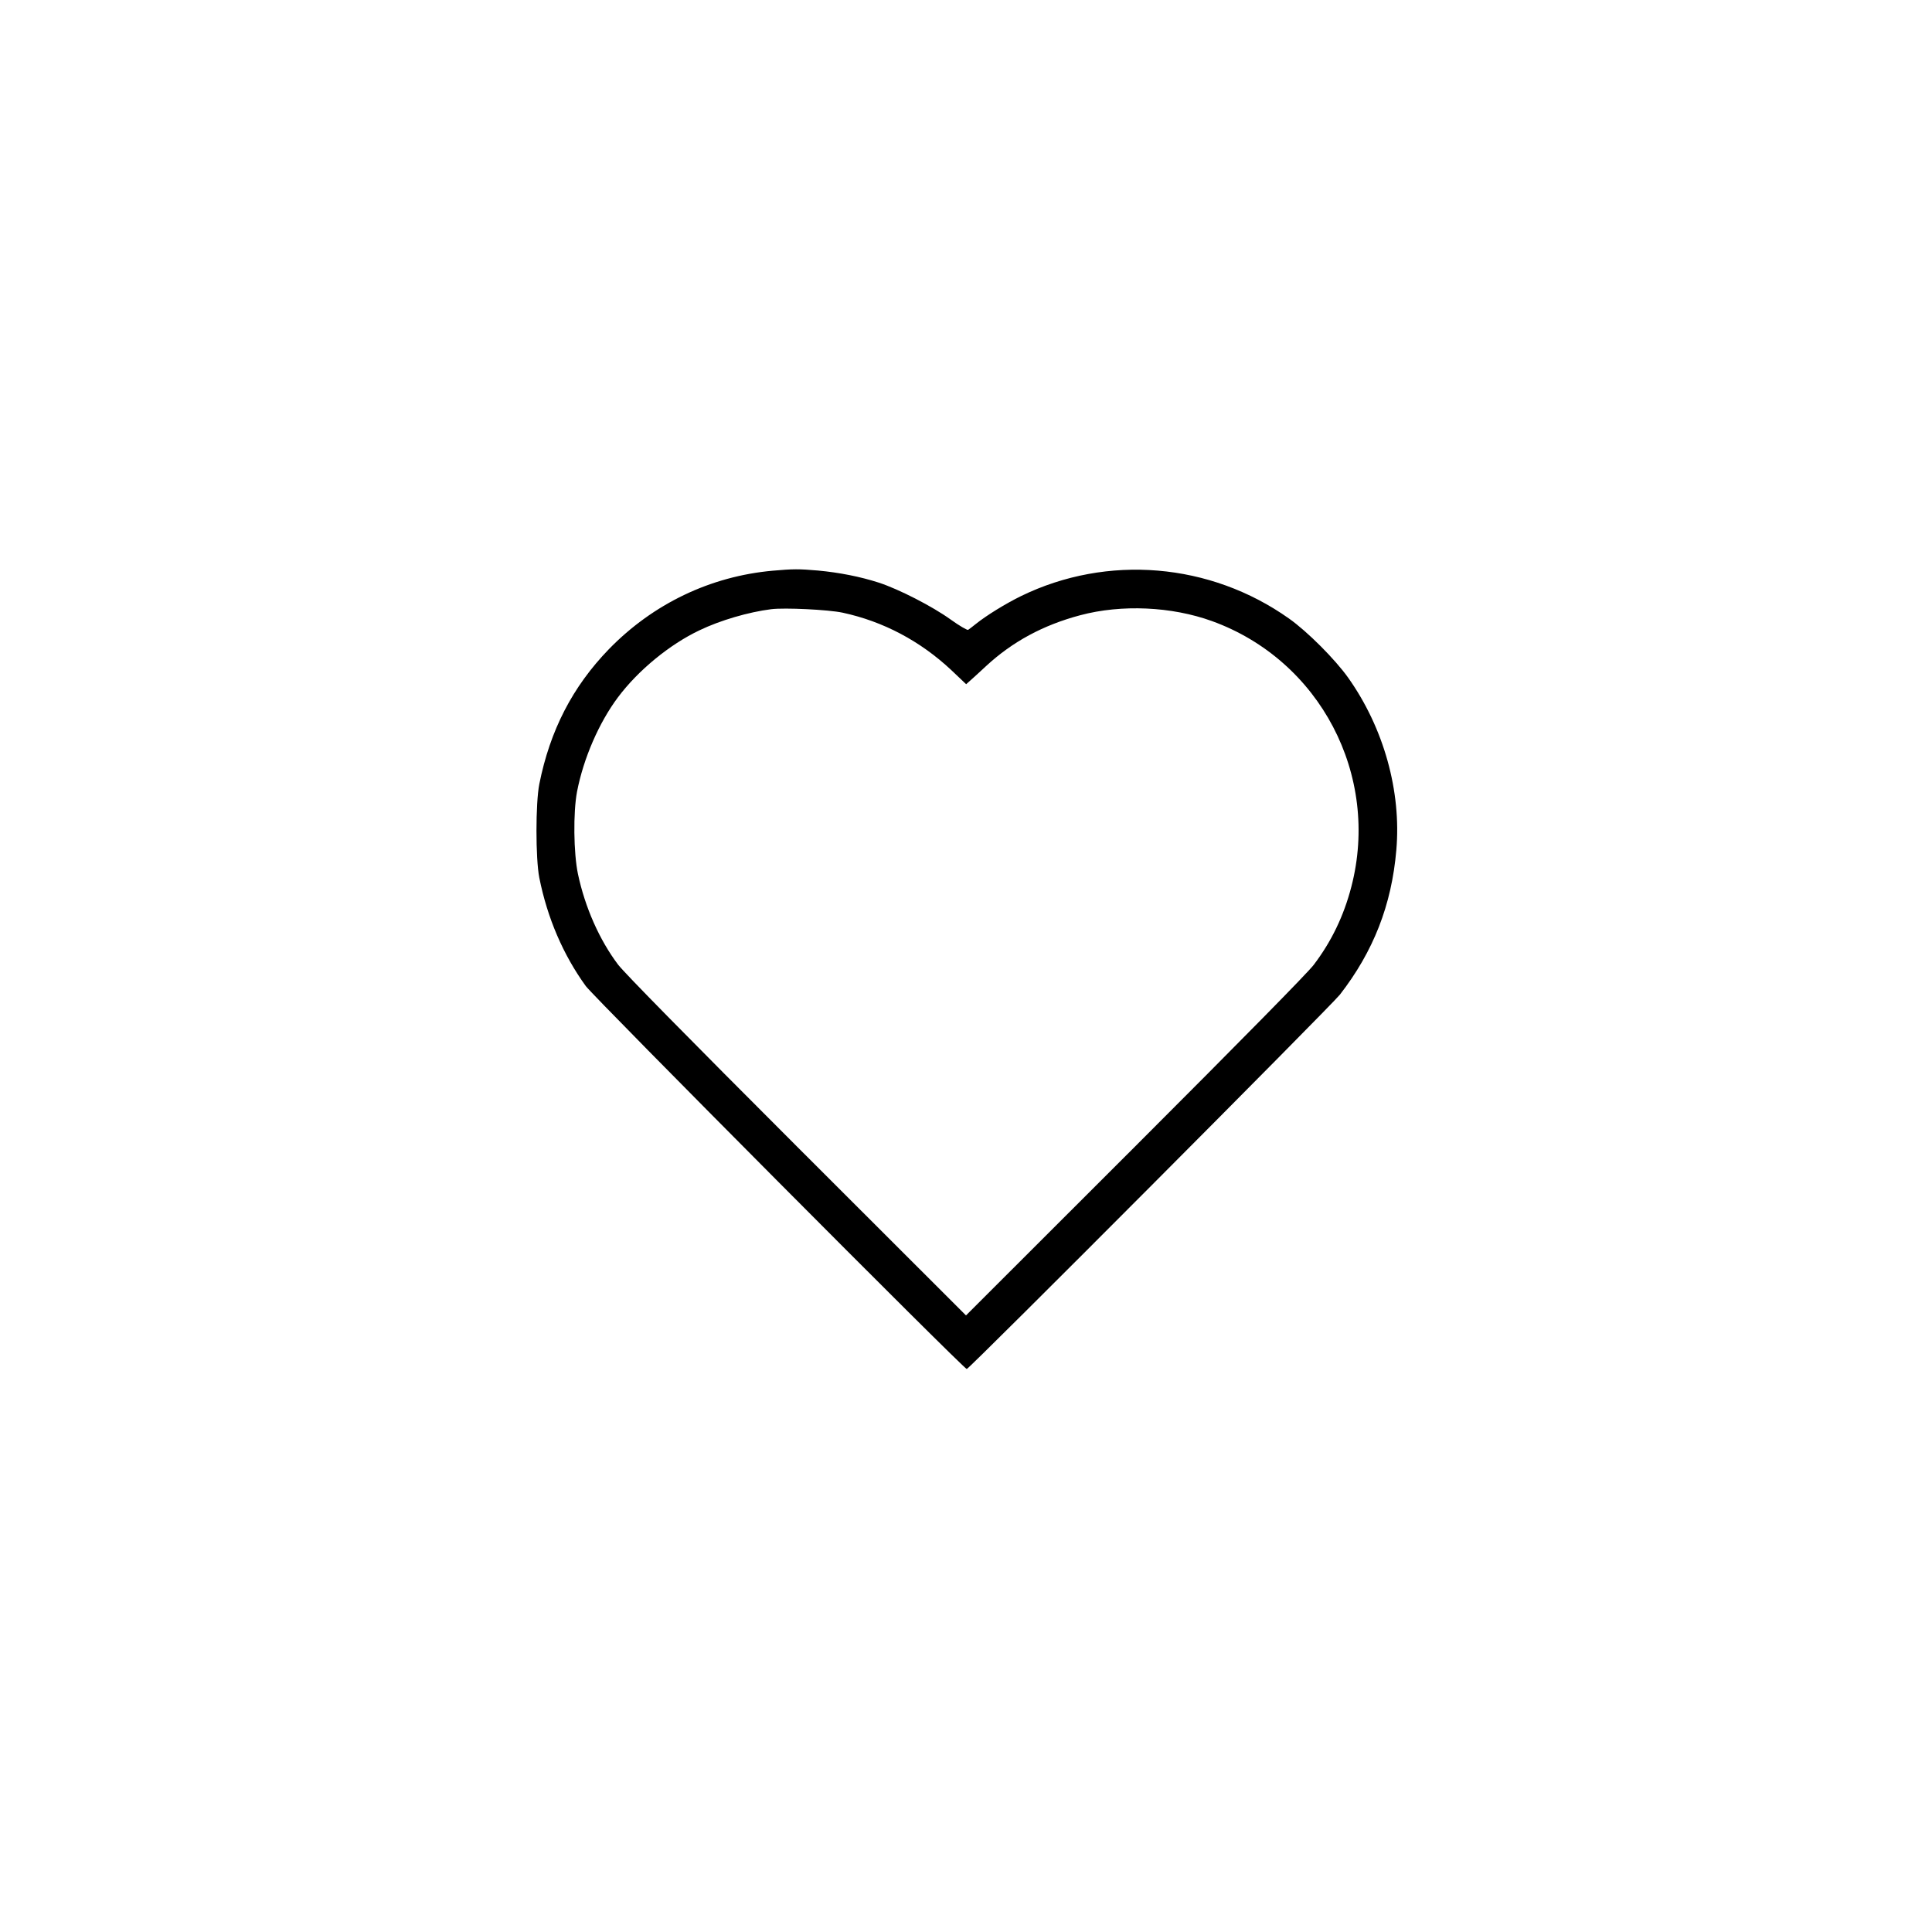
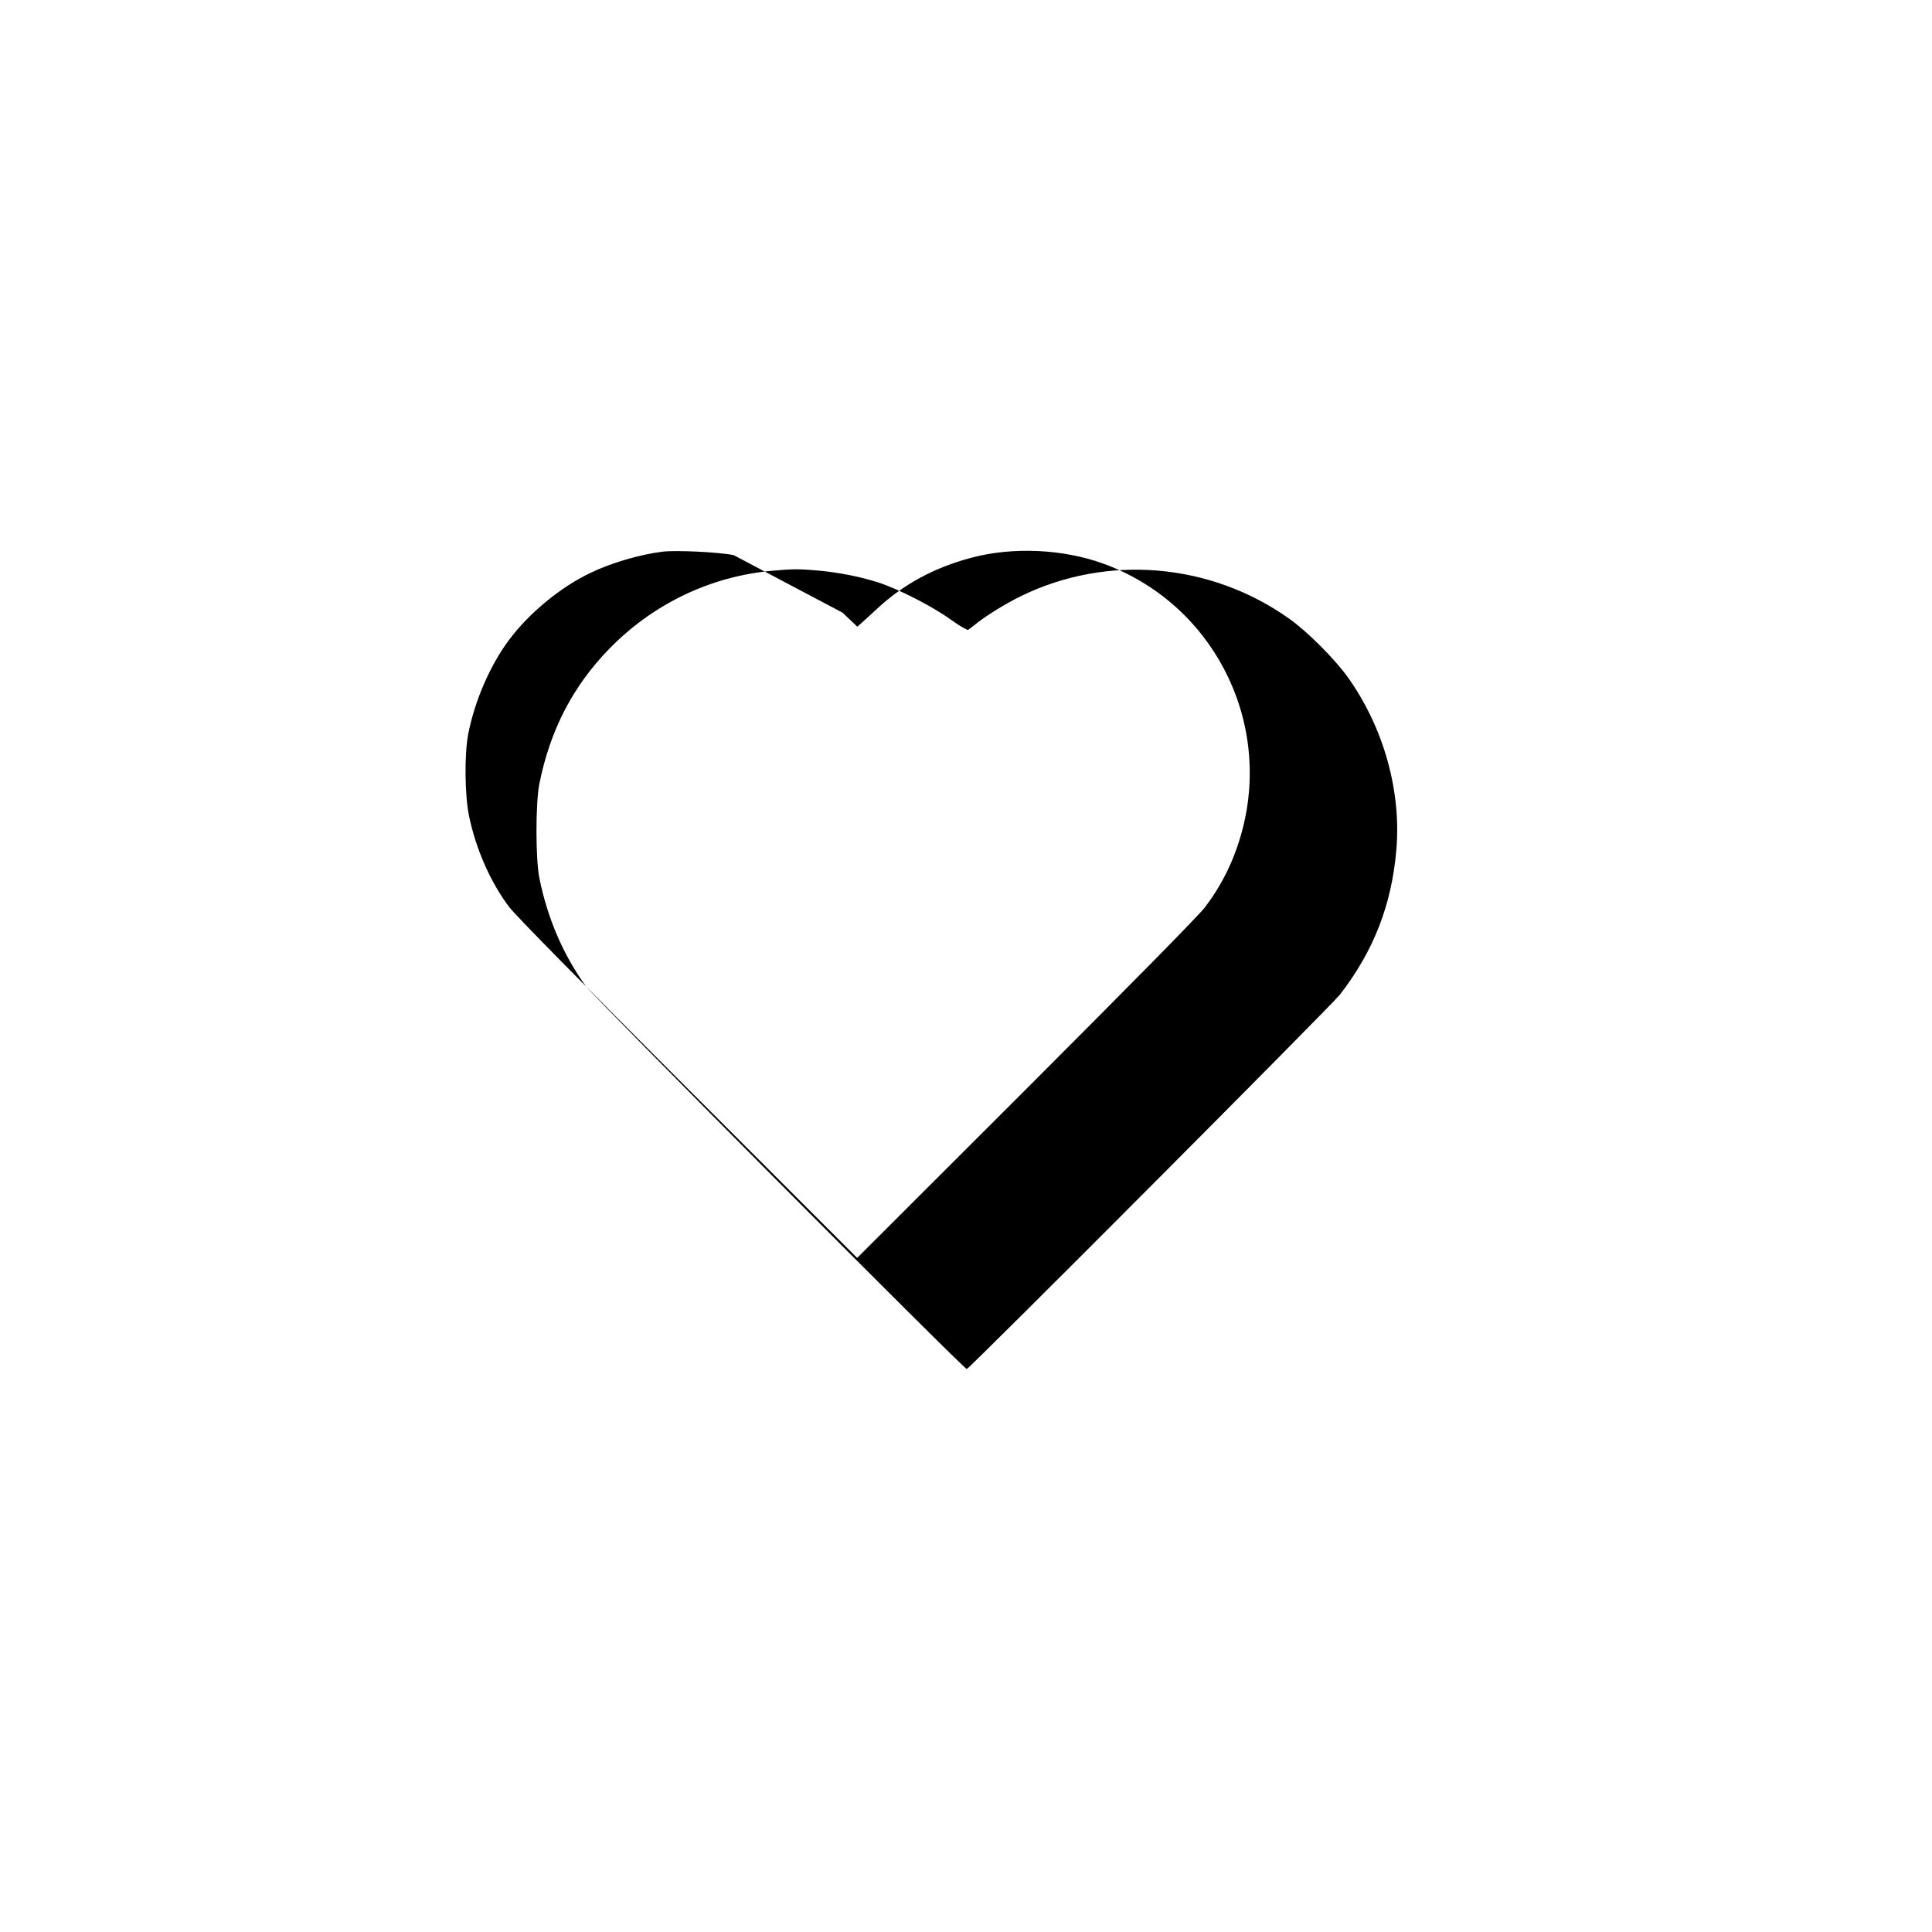
<svg xmlns="http://www.w3.org/2000/svg" width="1280pt" height="1280pt" viewBox="0 0 1280 1280" preserveAspectRatio="xMidYMid meet">
  <g transform="translate(0,1280) scale(0.1,-0.1)" fill="#000000" stroke="none">
-     <path d="M5120 9019 c-413 -37 -793 -219 -1086 -520 -241 -249 -390 -538 -461 -894 -25 -128 -25 -492 0 -620 53 -266 158 -511 308 -718 54 -74 2504 -2537 2524 -2537 16 0 2415 2407 2472 2480 222 286 343 594 374 958 34 389 -83 809 -319 1142 -86 121 -270 306 -392 392 -522 370 -1204 427 -1775 149 -102 -50 -229 -128 -300 -185 -22 -18 -45 -35 -51 -39 -6 -3 -58 27 -115 68 -122 88 -345 202 -477 245 -124 40 -263 67 -402 80 -128 11 -164 11 -300 -1z m462 -278 c270 -58 515 -188 721 -381 l98 -93 27 24 c15 13 62 56 105 96 175 162 379 272 624 337 274 73 605 58 873 -39 715 -259 1115 -1021 923 -1760 -50 -193 -132 -363 -249 -517 -39 -52 -476 -496 -1183 -1203 l-1121 -1120 -1121 1120 c-720 720 -1143 1150 -1184 1204 -123 163 -219 379 -266 601 -29 139 -32 408 -6 545 43 222 146 458 271 625 134 179 342 350 540 444 137 66 325 121 476 140 90 11 377 -3 472 -23z" />
+     <path d="M5120 9019 c-413 -37 -793 -219 -1086 -520 -241 -249 -390 -538 -461 -894 -25 -128 -25 -492 0 -620 53 -266 158 -511 308 -718 54 -74 2504 -2537 2524 -2537 16 0 2415 2407 2472 2480 222 286 343 594 374 958 34 389 -83 809 -319 1142 -86 121 -270 306 -392 392 -522 370 -1204 427 -1775 149 -102 -50 -229 -128 -300 -185 -22 -18 -45 -35 -51 -39 -6 -3 -58 27 -115 68 -122 88 -345 202 -477 245 -124 40 -263 67 -402 80 -128 11 -164 11 -300 -1z m462 -278 l98 -93 27 24 c15 13 62 56 105 96 175 162 379 272 624 337 274 73 605 58 873 -39 715 -259 1115 -1021 923 -1760 -50 -193 -132 -363 -249 -517 -39 -52 -476 -496 -1183 -1203 l-1121 -1120 -1121 1120 c-720 720 -1143 1150 -1184 1204 -123 163 -219 379 -266 601 -29 139 -32 408 -6 545 43 222 146 458 271 625 134 179 342 350 540 444 137 66 325 121 476 140 90 11 377 -3 472 -23z" />
  </g>
</svg>